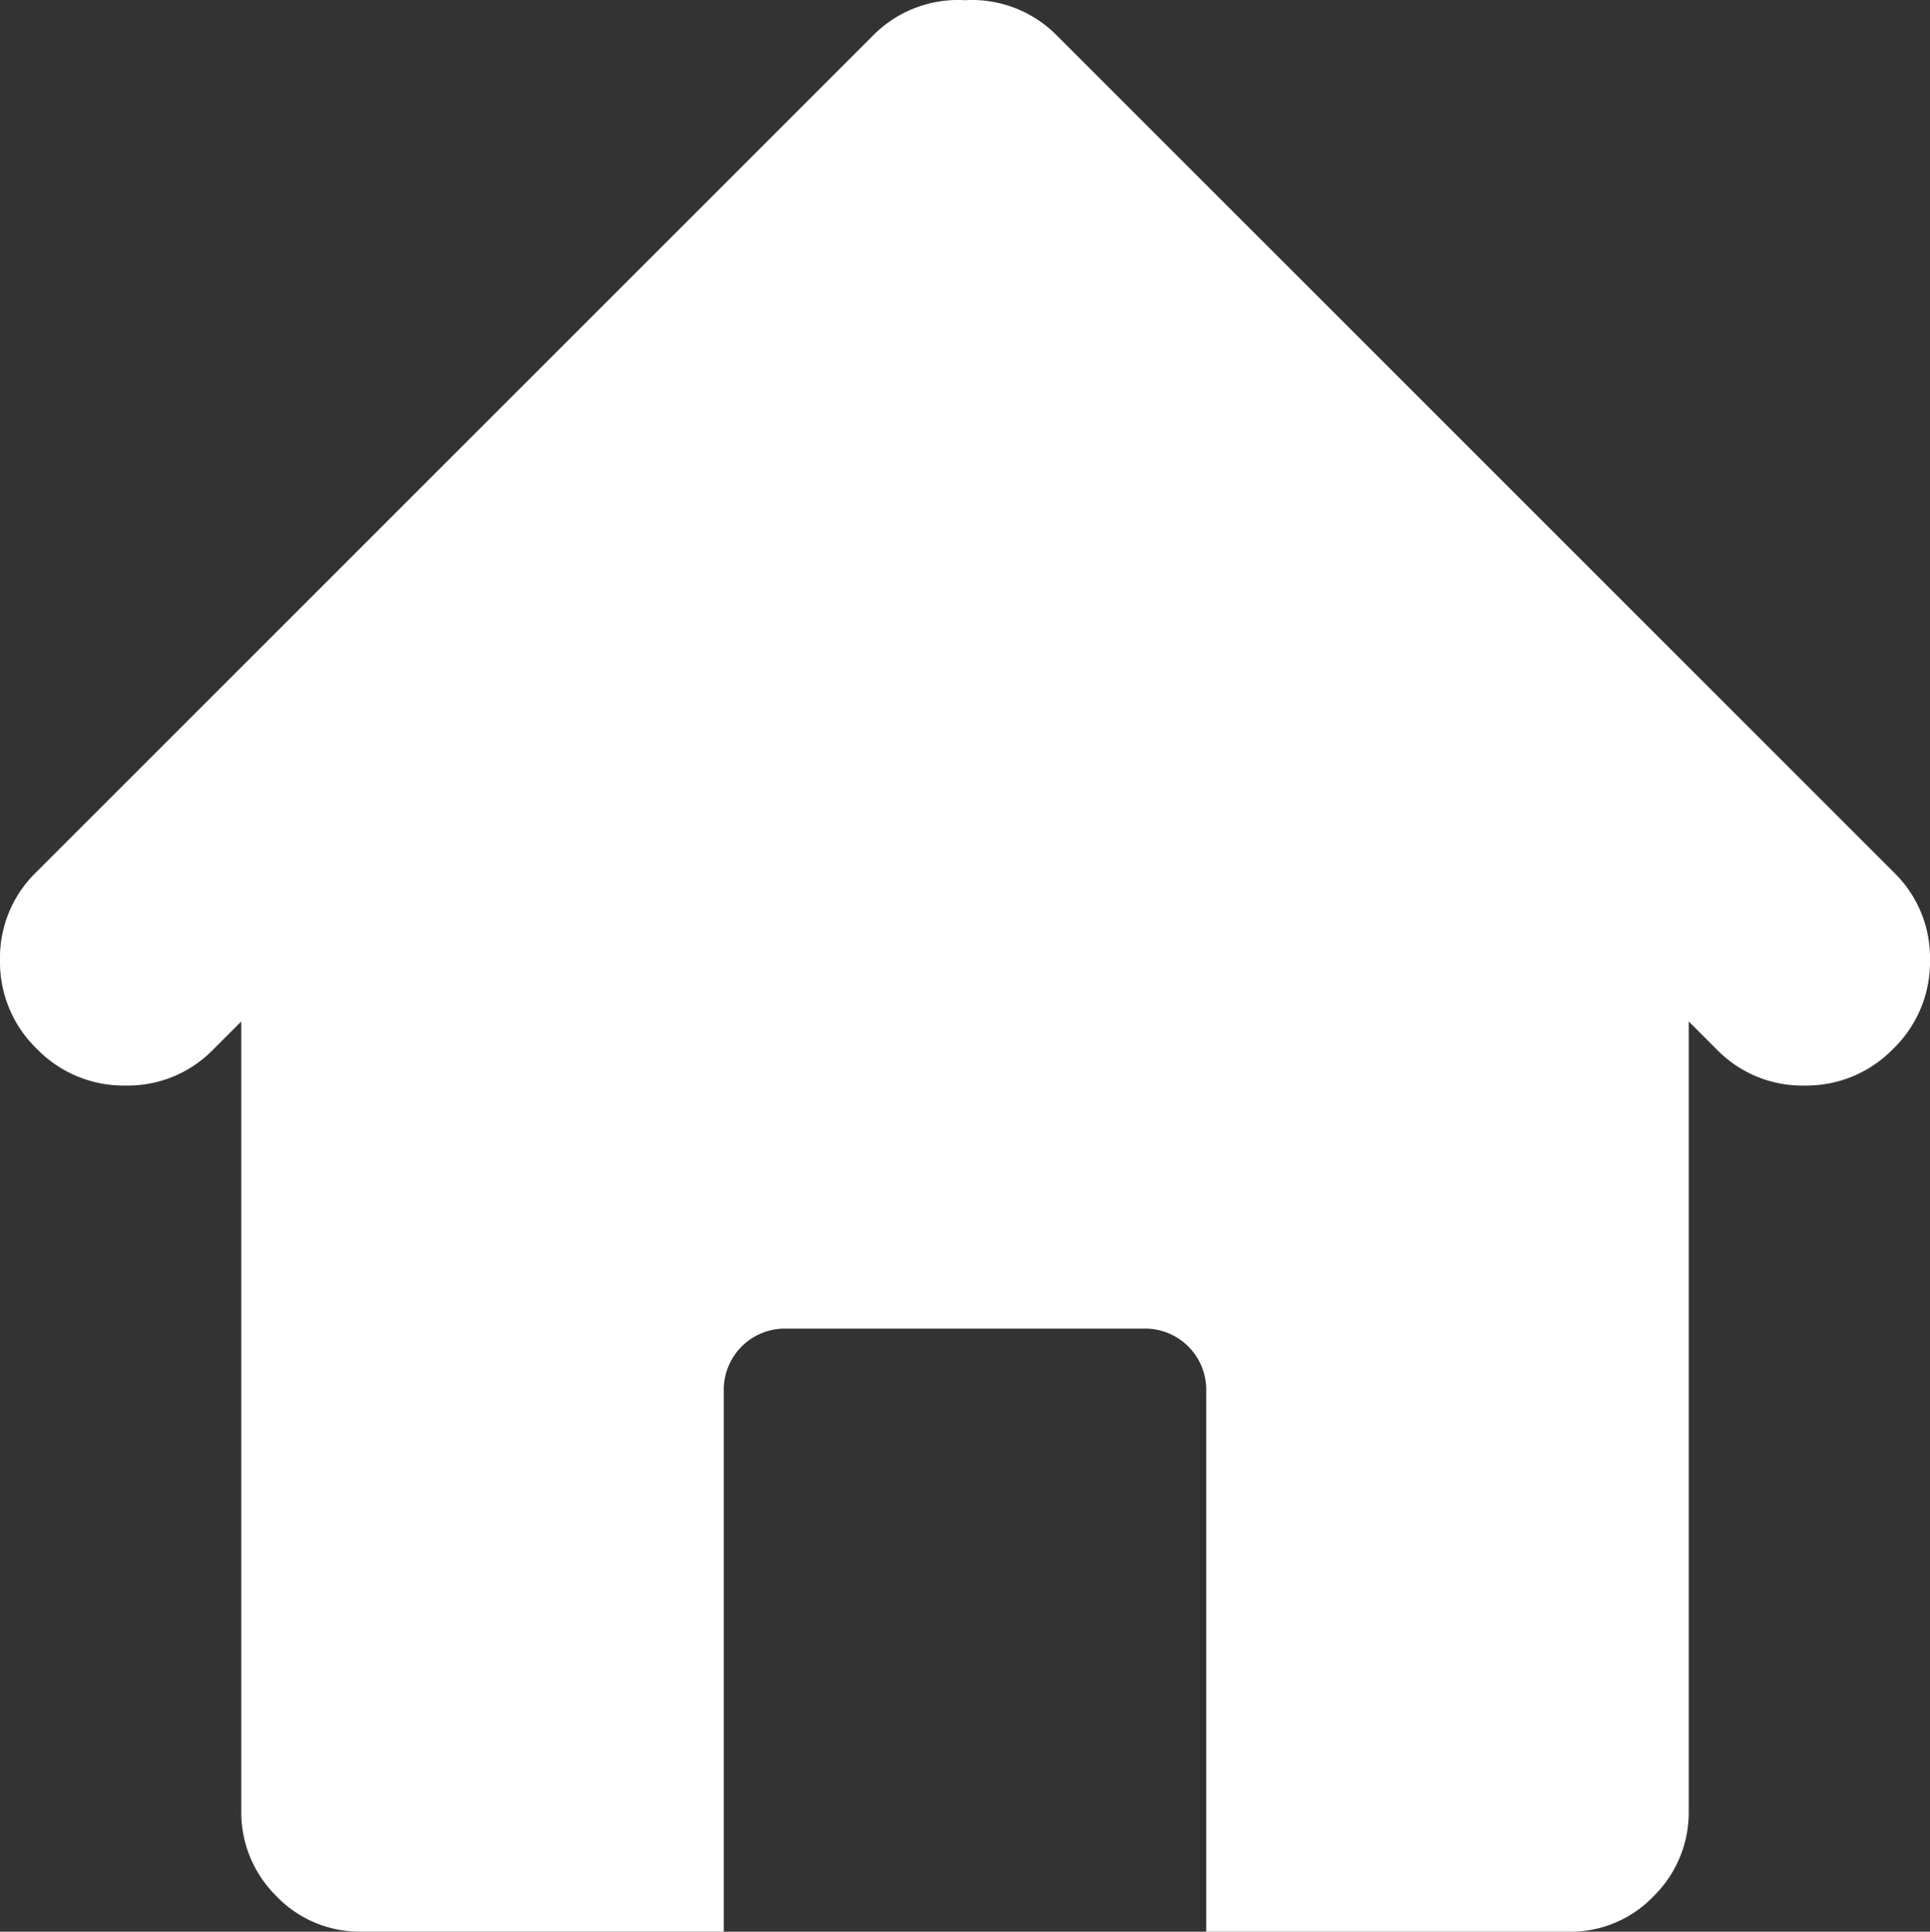
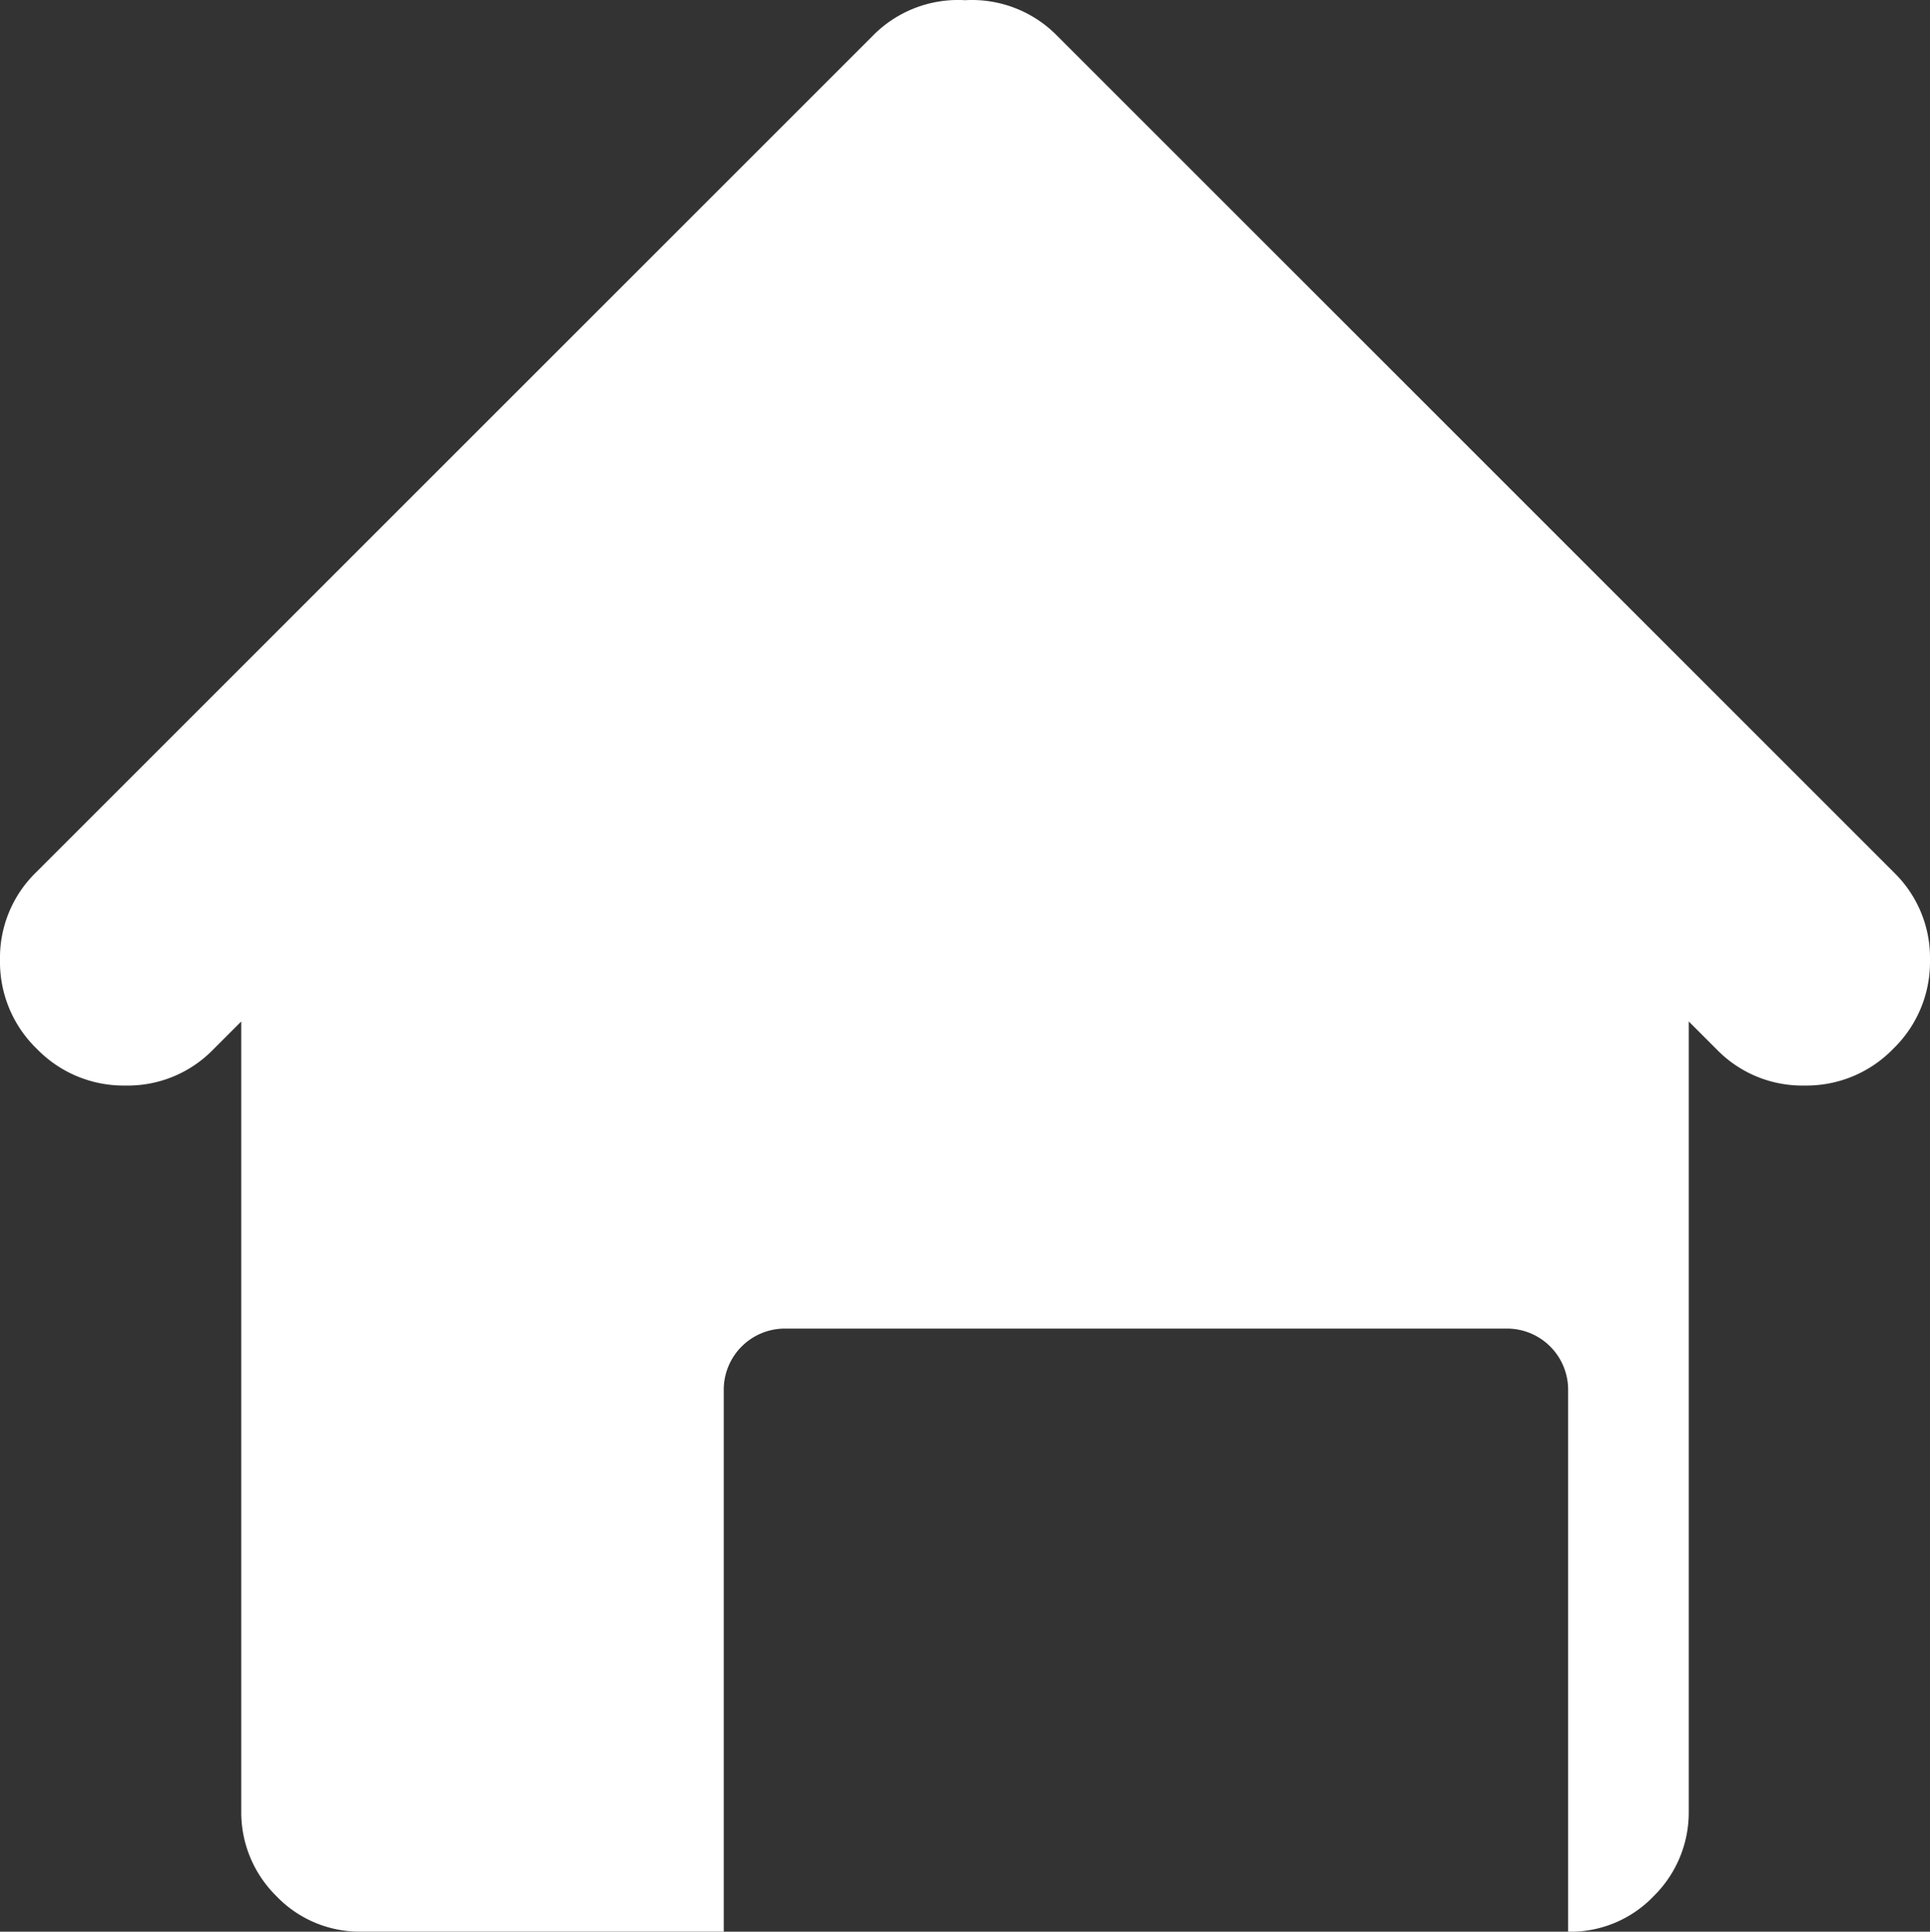
<svg xmlns="http://www.w3.org/2000/svg" width="20" height="20.021" viewBox="0 0 20 20.021">
  <rect x="0" y="0" width="20" height="20.021" fill="#333333" stroke="none" />
  <defs>
    <style>.a{fill:#fff;}</style>
  </defs>
  <g transform="translate(0 0.002)">
-     <path class="a" d="M19.619,10.868a1.251,1.251,0,0,1-.918.381,1.235,1.235,0,0,1-.908-.371l-.293-.293v8.184a1.217,1.217,0,0,1-.361.879,1.192,1.192,0,0,1-.889.371H12.5V14.393a.634.634,0,0,0-.625-.625H8.125a.634.634,0,0,0-.625.625v5.625H3.75a1.192,1.192,0,0,1-.889-.371,1.217,1.217,0,0,1-.361-.879V10.585l-.293.293a1.235,1.235,0,0,1-.908.371,1.251,1.251,0,0,1-.918-.381A1.251,1.251,0,0,1,0,9.95a1.235,1.235,0,0,1,.371-.908L9.043.37A1.237,1.237,0,0,1,10,0a1.237,1.237,0,0,1,.957.371l8.672,8.672A1.235,1.235,0,0,1,20,9.95,1.251,1.251,0,0,1,19.619,10.868Z" transform="translate(0)" />
+     <path class="a" d="M19.619,10.868a1.251,1.251,0,0,1-.918.381,1.235,1.235,0,0,1-.908-.371l-.293-.293v8.184a1.217,1.217,0,0,1-.361.879,1.192,1.192,0,0,1-.889.371V14.393a.634.634,0,0,0-.625-.625H8.125a.634.634,0,0,0-.625.625v5.625H3.75a1.192,1.192,0,0,1-.889-.371,1.217,1.217,0,0,1-.361-.879V10.585l-.293.293a1.235,1.235,0,0,1-.908.371,1.251,1.251,0,0,1-.918-.381A1.251,1.251,0,0,1,0,9.95a1.235,1.235,0,0,1,.371-.908L9.043.37A1.237,1.237,0,0,1,10,0a1.237,1.237,0,0,1,.957.371l8.672,8.672A1.235,1.235,0,0,1,20,9.95,1.251,1.251,0,0,1,19.619,10.868Z" transform="translate(0)" />
  </g>
</svg>